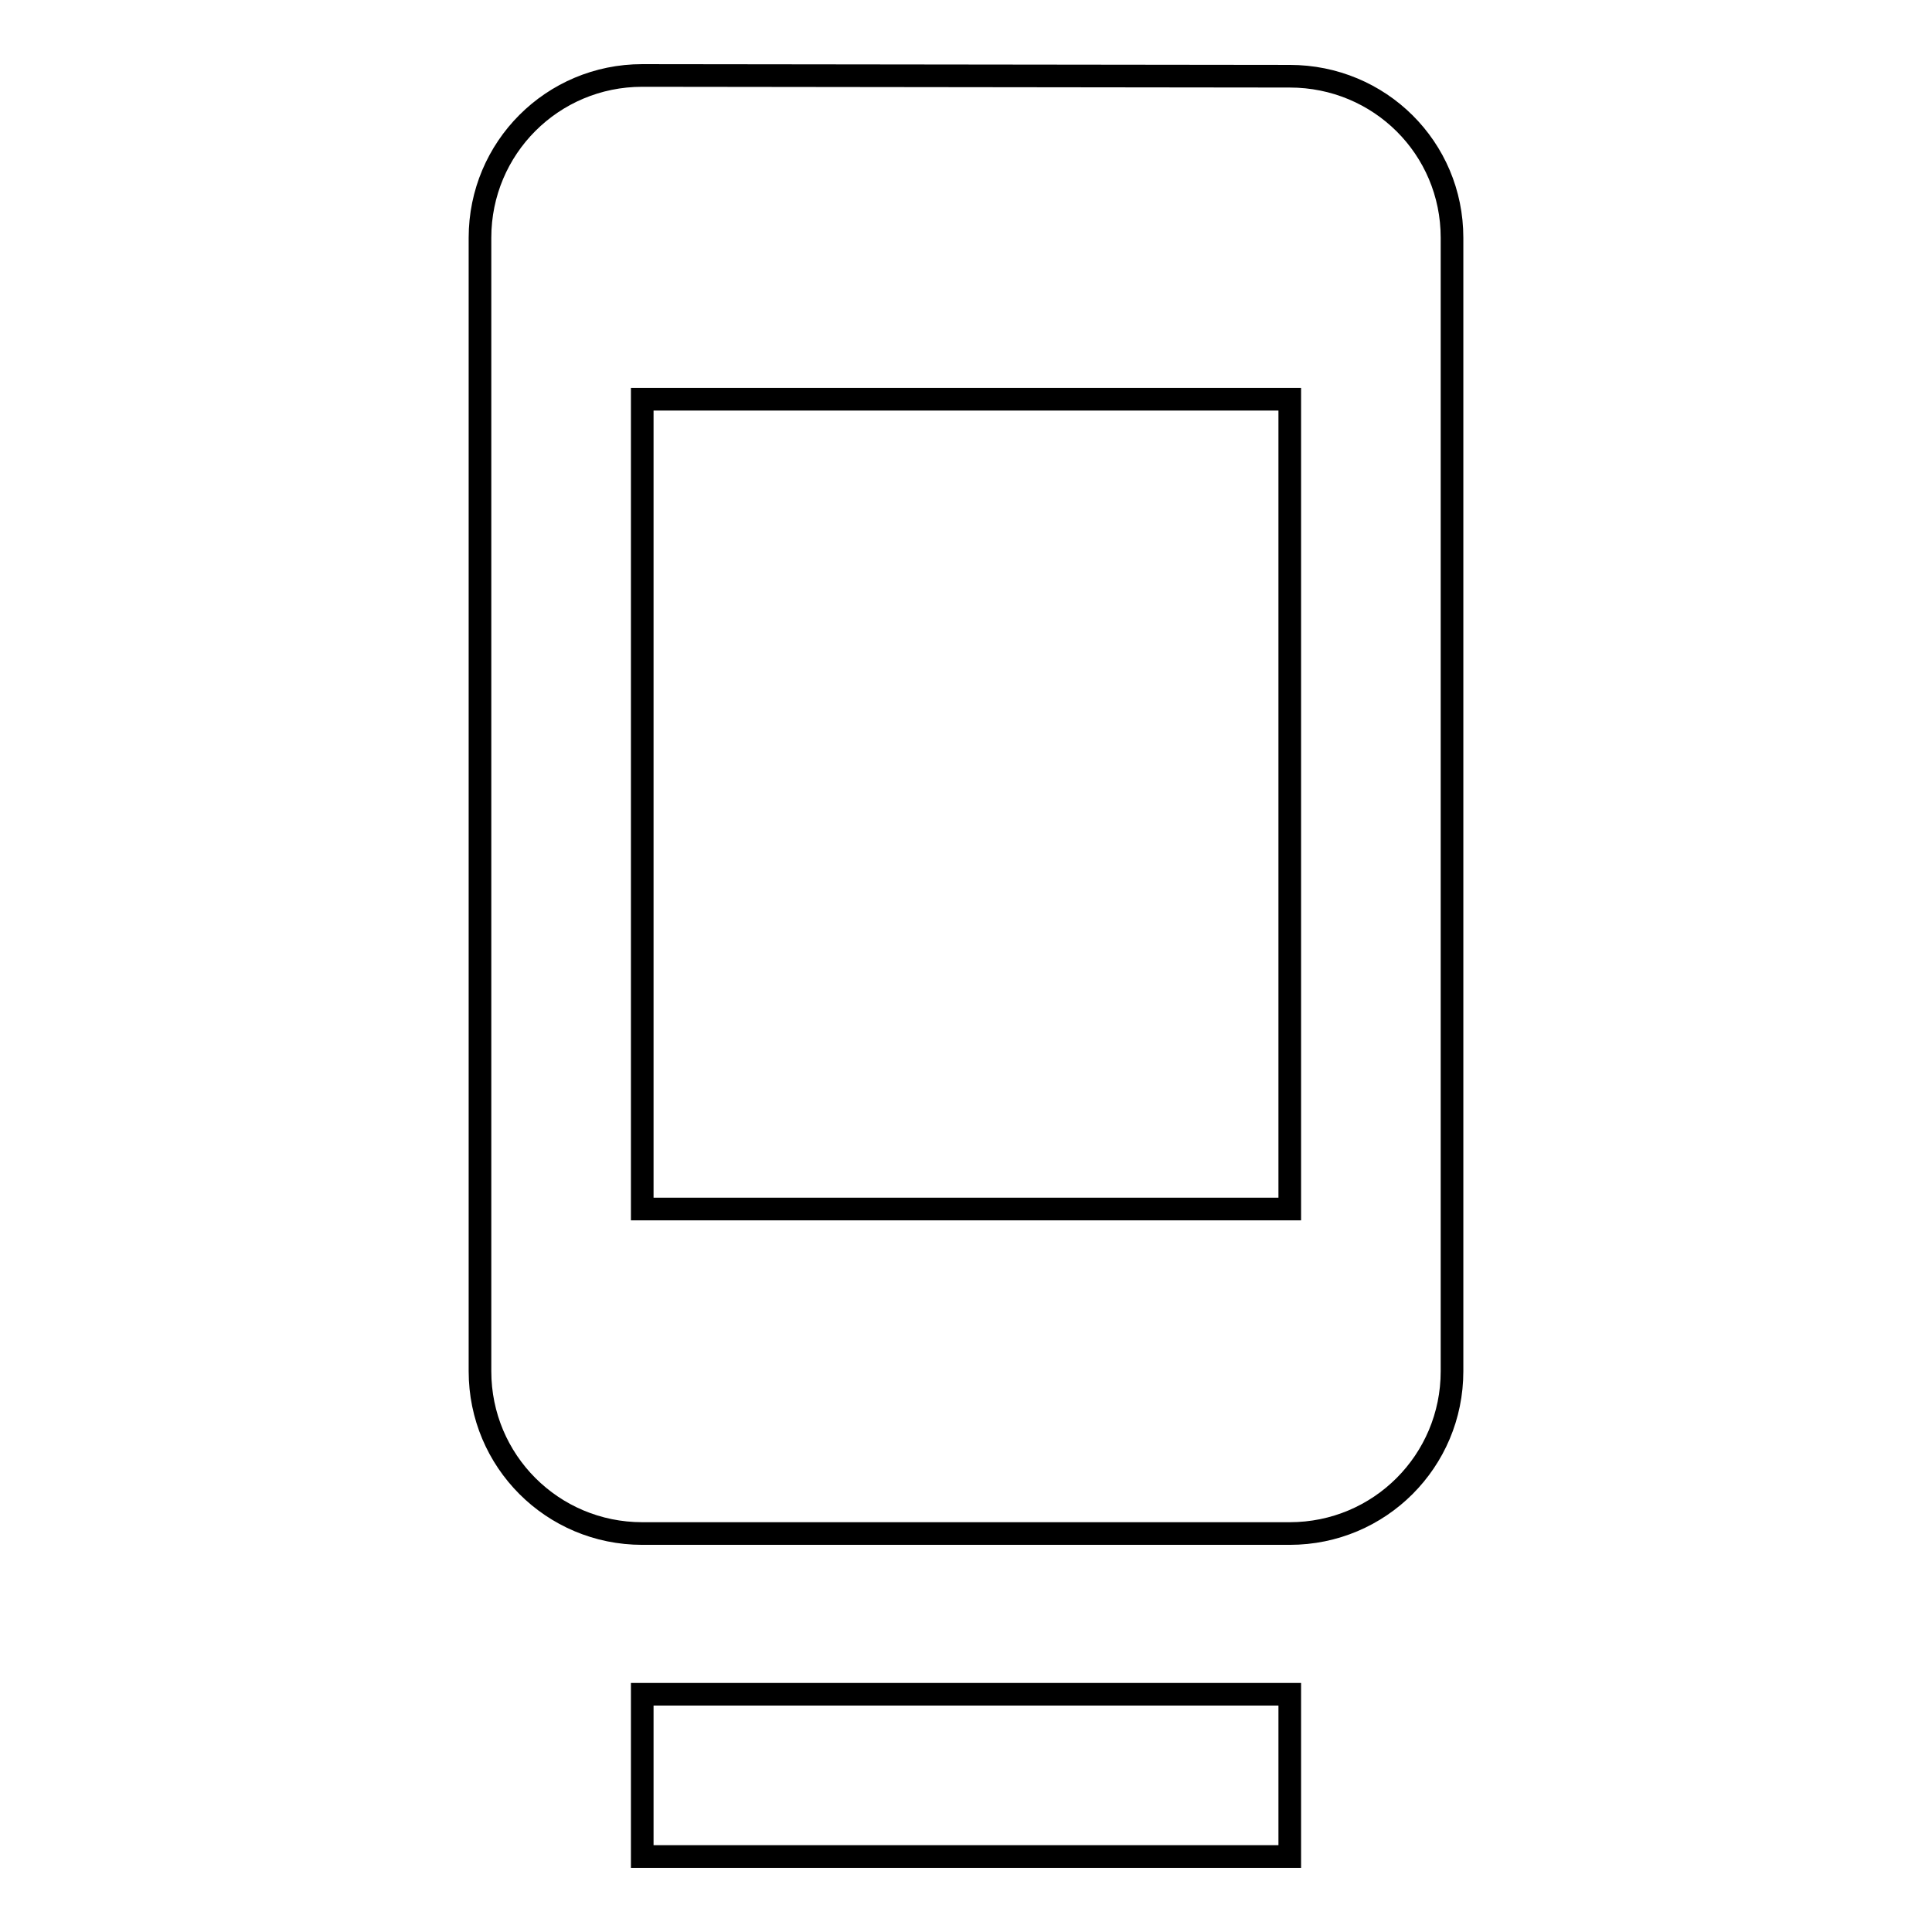
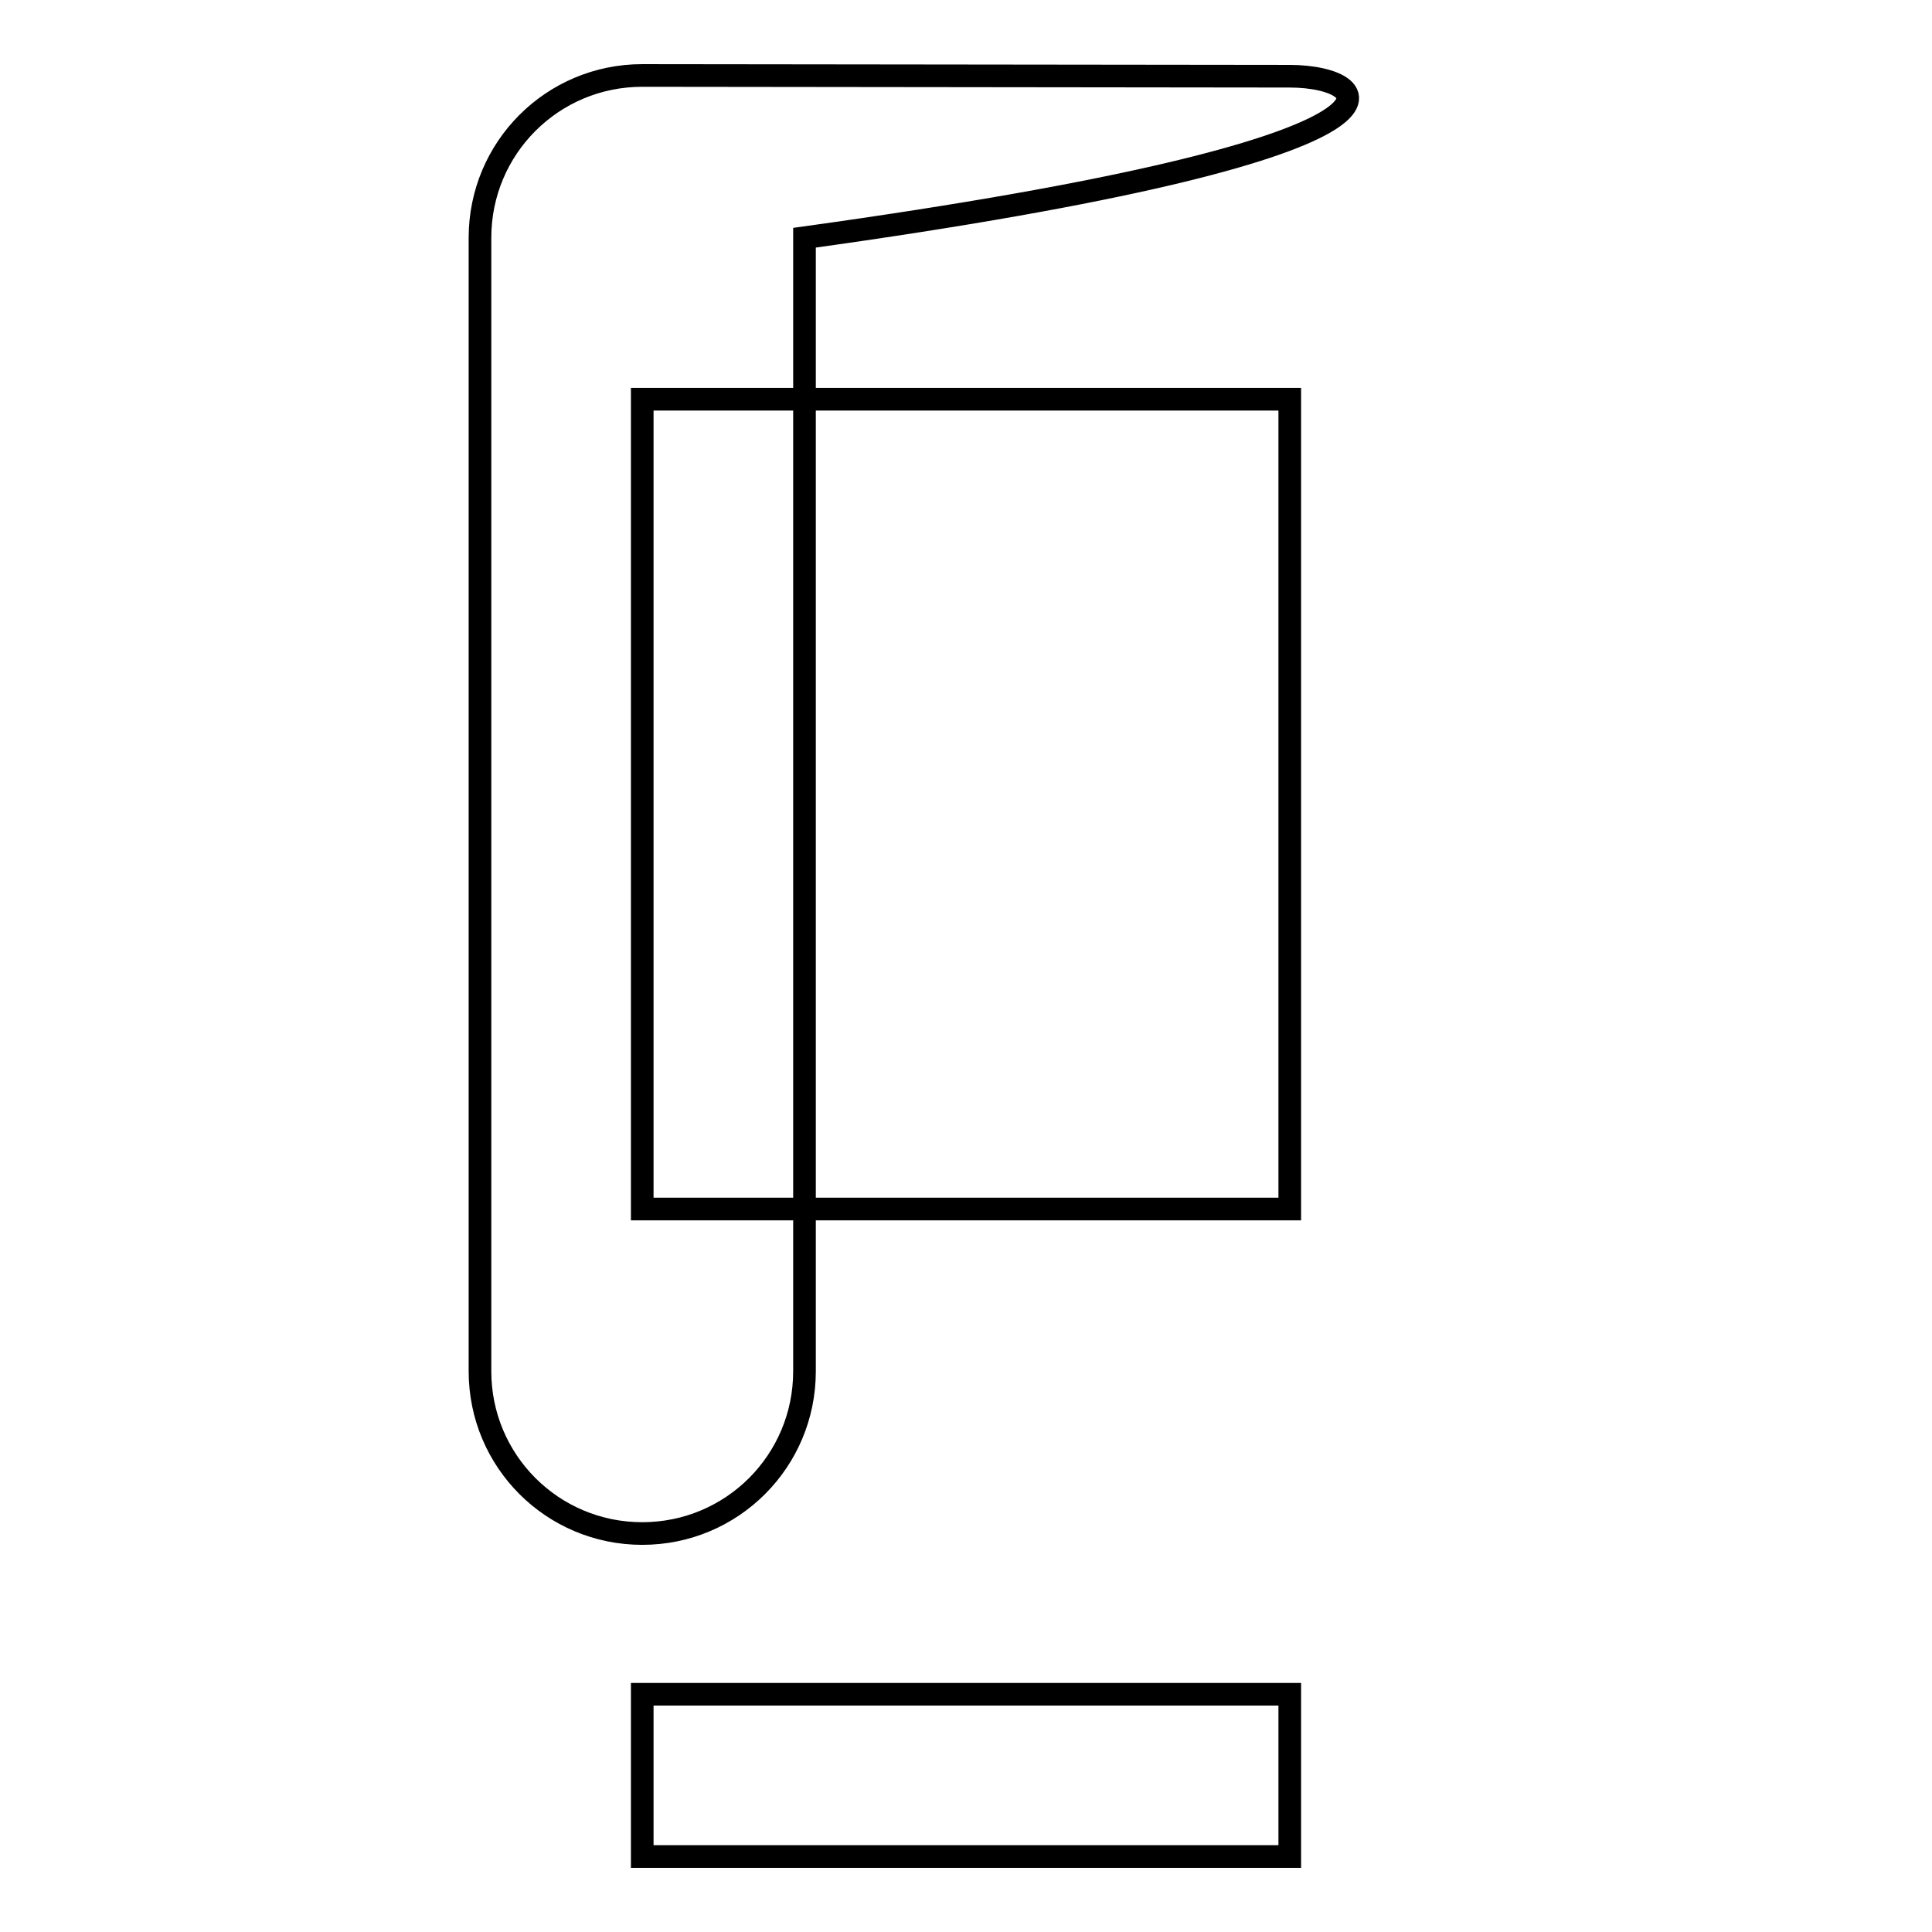
<svg xmlns="http://www.w3.org/2000/svg" version="1.1" x="0px" y="0px" viewBox="0 0 256 256" enable-background="new 0 0 256 256" xml:space="preserve">
  <g>
-     <path stroke-width="3" fill-opacity="0" stroke="#000000" d="M85.1,246h85.8v-21.5H85.1V246z M170.9,10.1L85.1,10c-11.9,0-21.5,9.6-21.5,21.5v150.2 c0,11.9,9.6,21.5,21.5,21.5h85.8c11.9,0,21.5-9.6,21.5-21.5V31.5C192.4,19.6,182.8,10.1,170.9,10.1z M170.9,160.2H85.1V52.9h85.8 V160.2z" />
+     <path stroke-width="3" fill-opacity="0" stroke="#000000" d="M85.1,246h85.8v-21.5H85.1V246z M170.9,10.1L85.1,10c-11.9,0-21.5,9.6-21.5,21.5v150.2 c0,11.9,9.6,21.5,21.5,21.5c11.9,0,21.5-9.6,21.5-21.5V31.5C192.4,19.6,182.8,10.1,170.9,10.1z M170.9,160.2H85.1V52.9h85.8 V160.2z" />
  </g>
</svg>